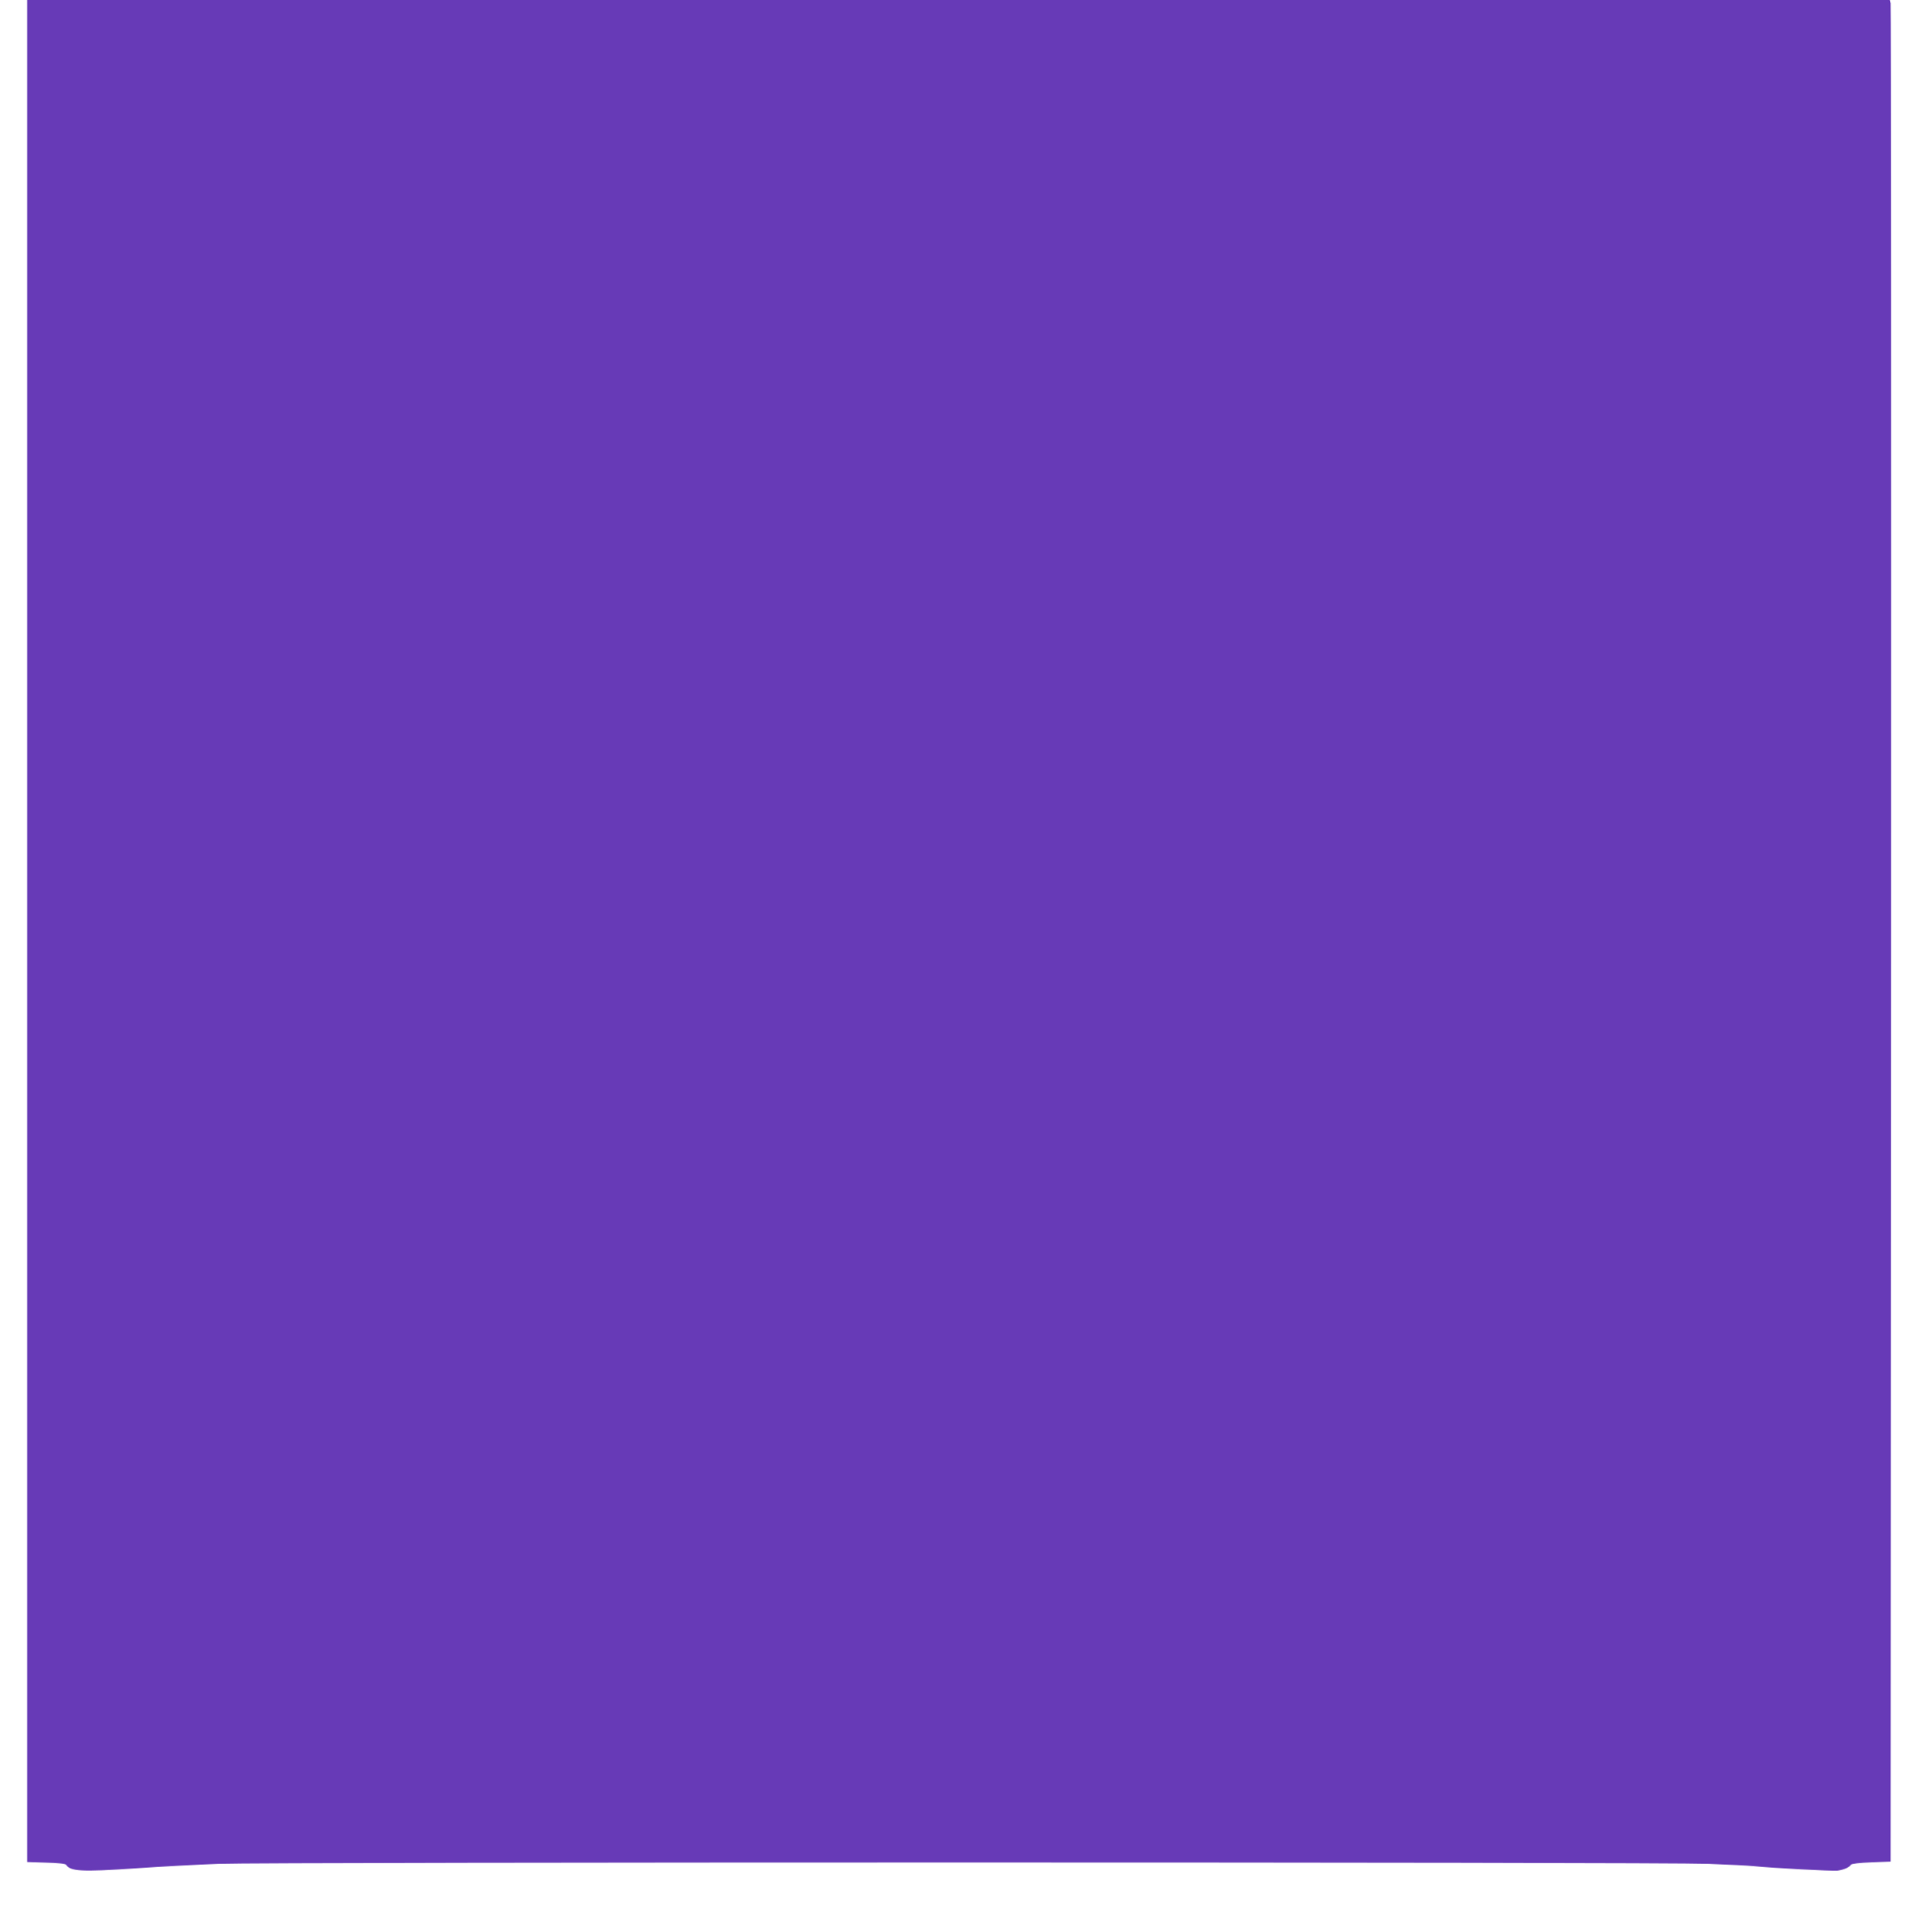
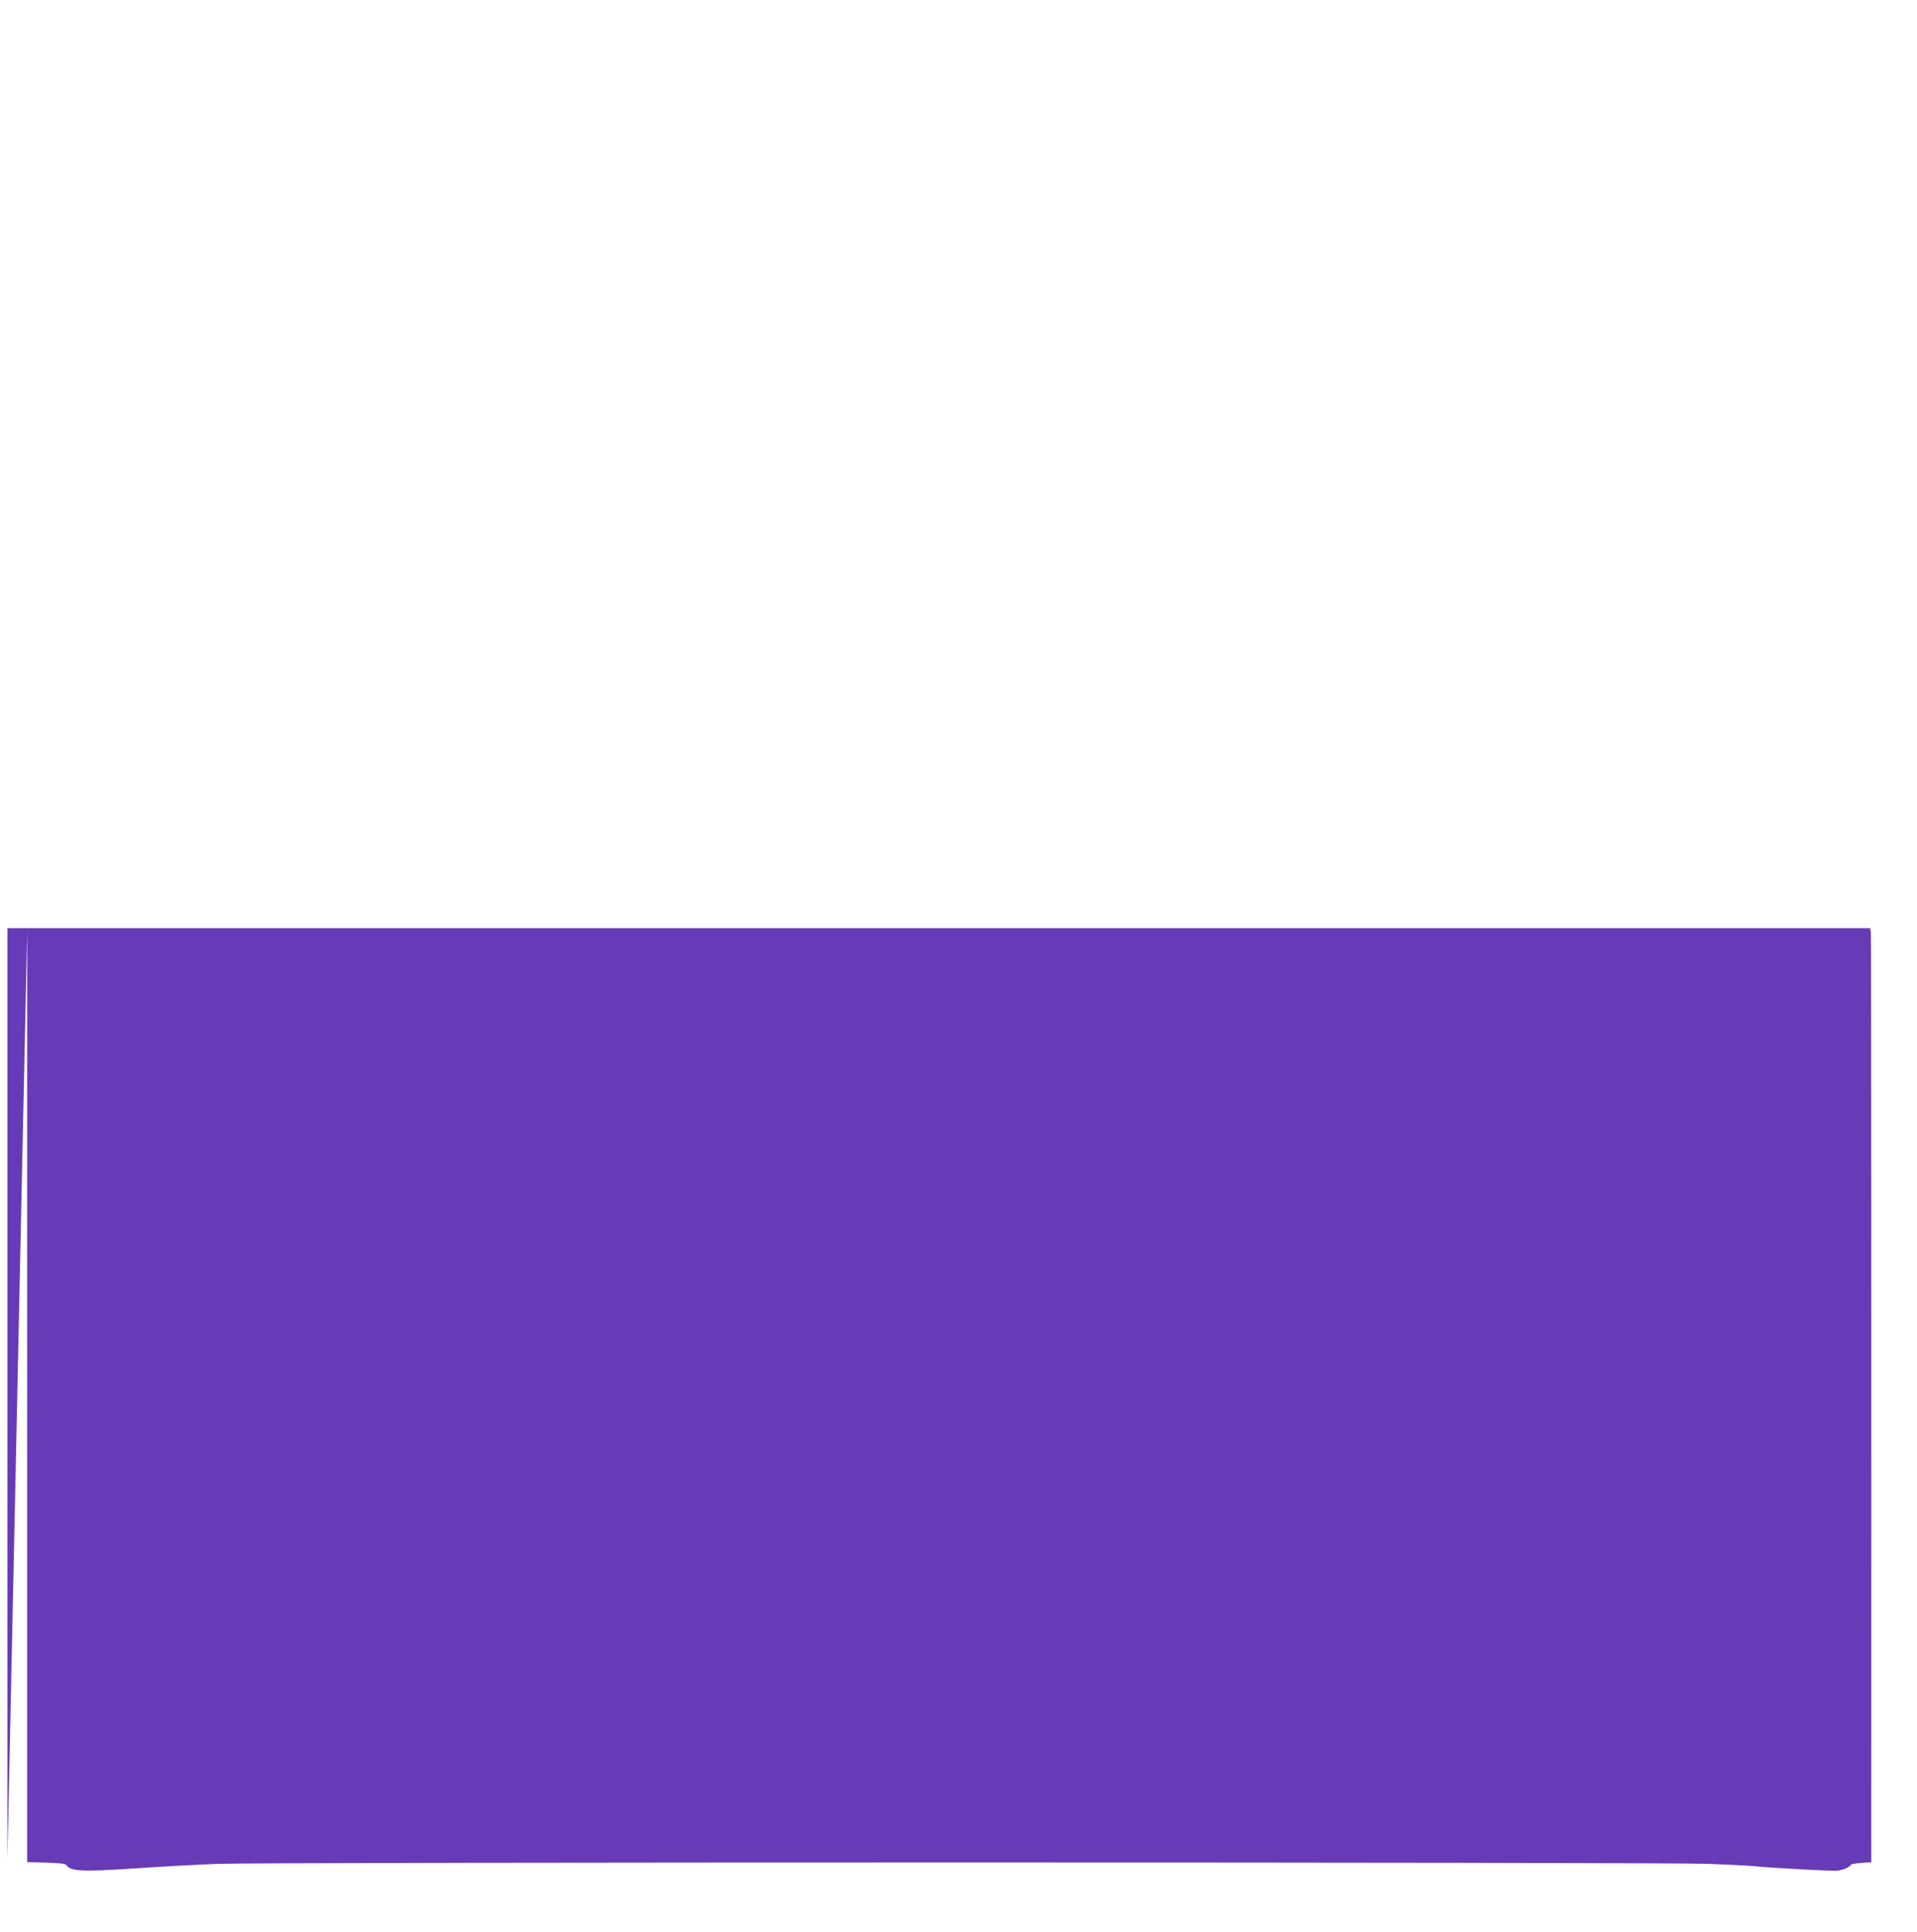
<svg xmlns="http://www.w3.org/2000/svg" version="1.0" width="1270pt" height="1280pt" viewBox="0 0 1270 1280" preserveAspectRatio="xMidYMid meet">
  <g transform="translate(0,1280) scale(0.1,-0.1)" fill="#673ab7" stroke="none">
-     <path d="M180 6631 l0 -6169 125 -4 c77 -2 129 -7 133 -14 28 -44 103 -48 457 -24 171 12 418 25 550 30 329 12 9564 12 9875 0 135 -5 268 -12 295 -15 129 -13 524 -34 559 -30 41 6 77 21 88 39 4 7 58 13 135 16 l128 5 3 6145 c1 3380 0 6155 -3 6168 l-5 22 -6170 0 -6170 0 0 -6169z" />
+     <path d="M180 6631 l0 -6169 125 -4 c77 -2 129 -7 133 -14 28 -44 103 -48 457 -24 171 12 418 25 550 30 329 12 9564 12 9875 0 135 -5 268 -12 295 -15 129 -13 524 -34 559 -30 41 6 77 21 88 39 4 7 58 13 135 16 c1 3380 0 6155 -3 6168 l-5 22 -6170 0 -6170 0 0 -6169z" />
  </g>
</svg>